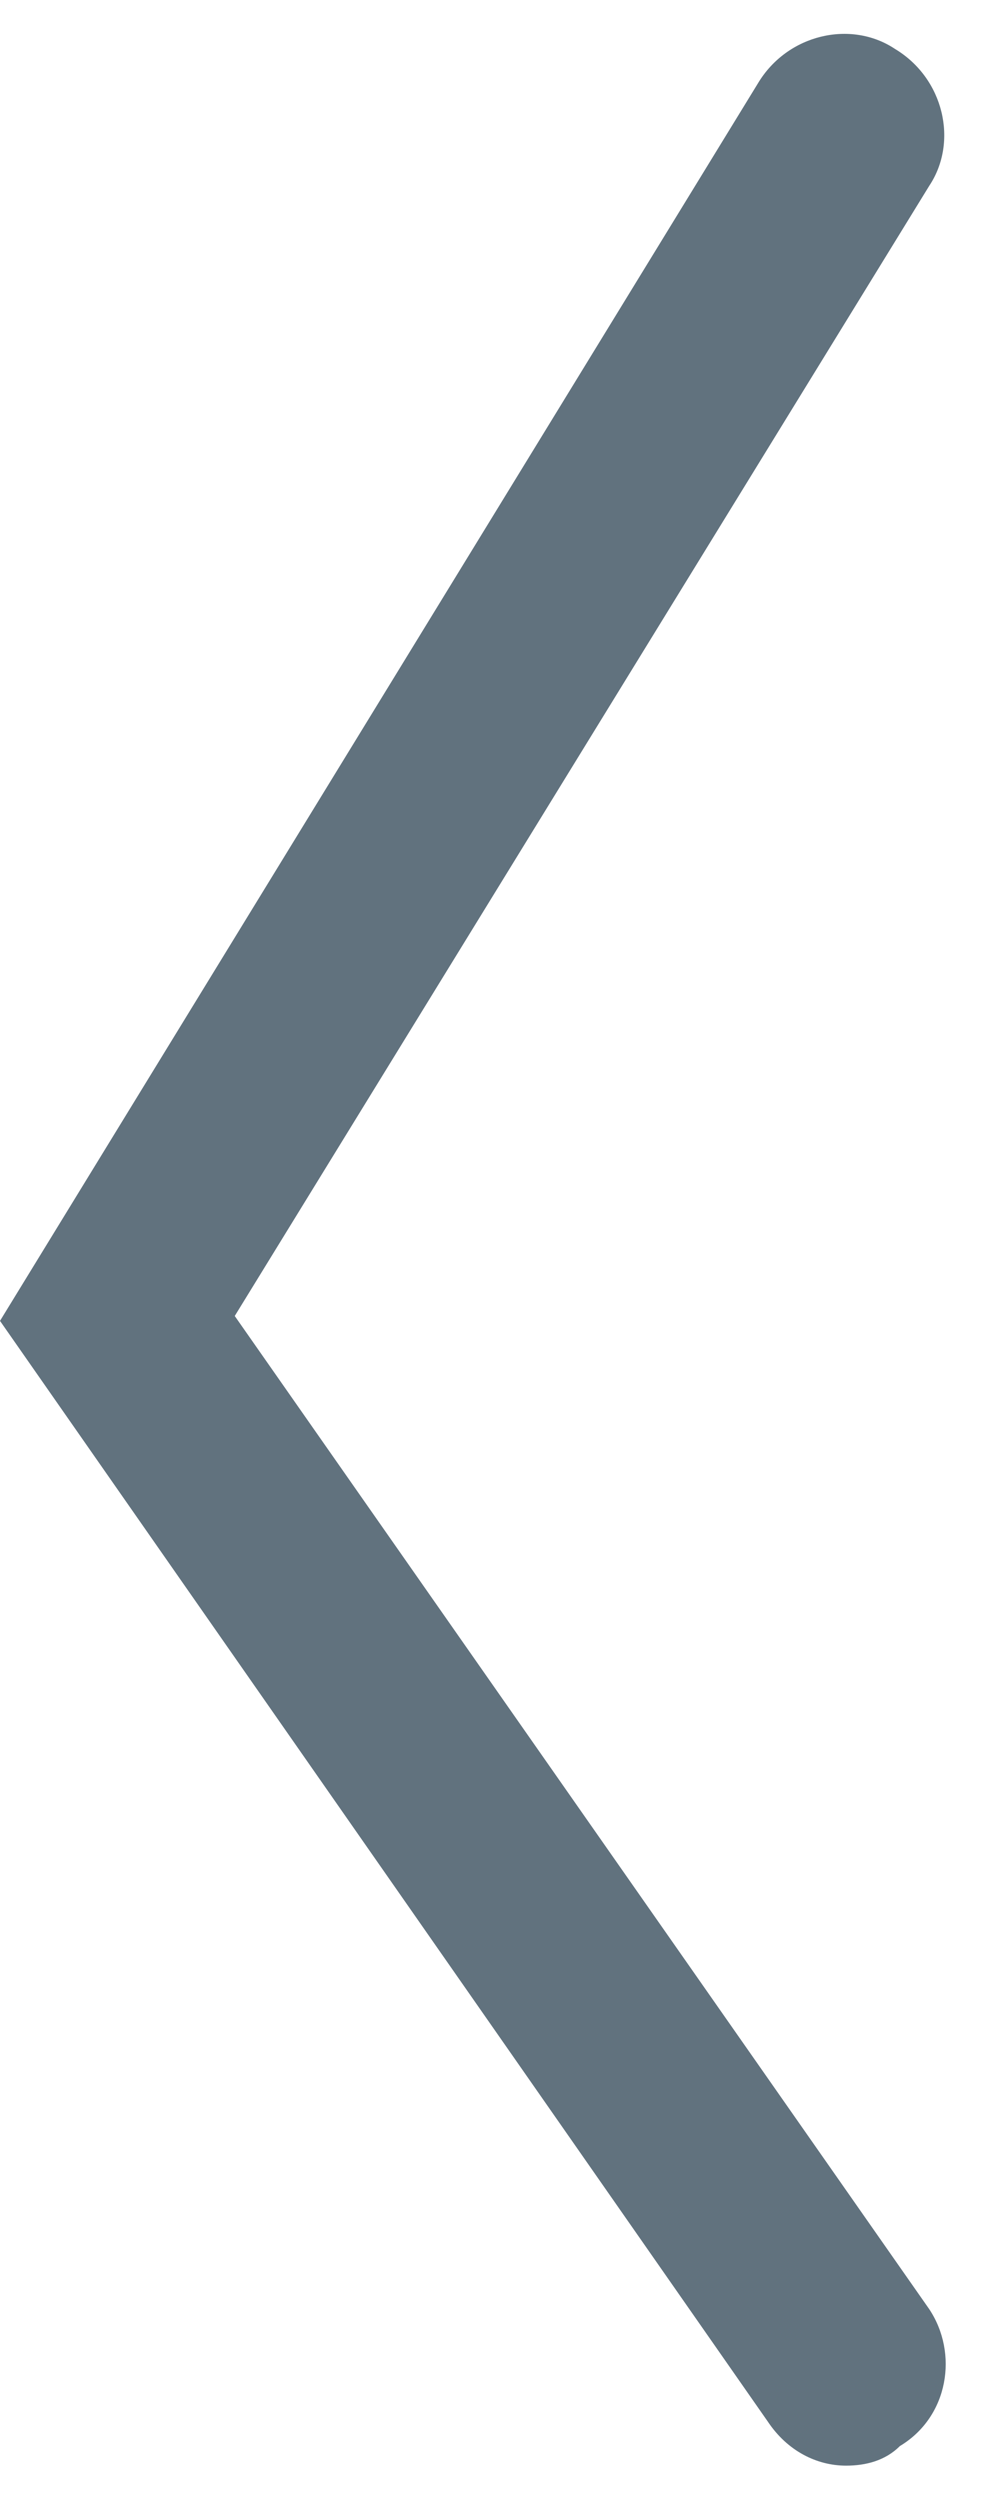
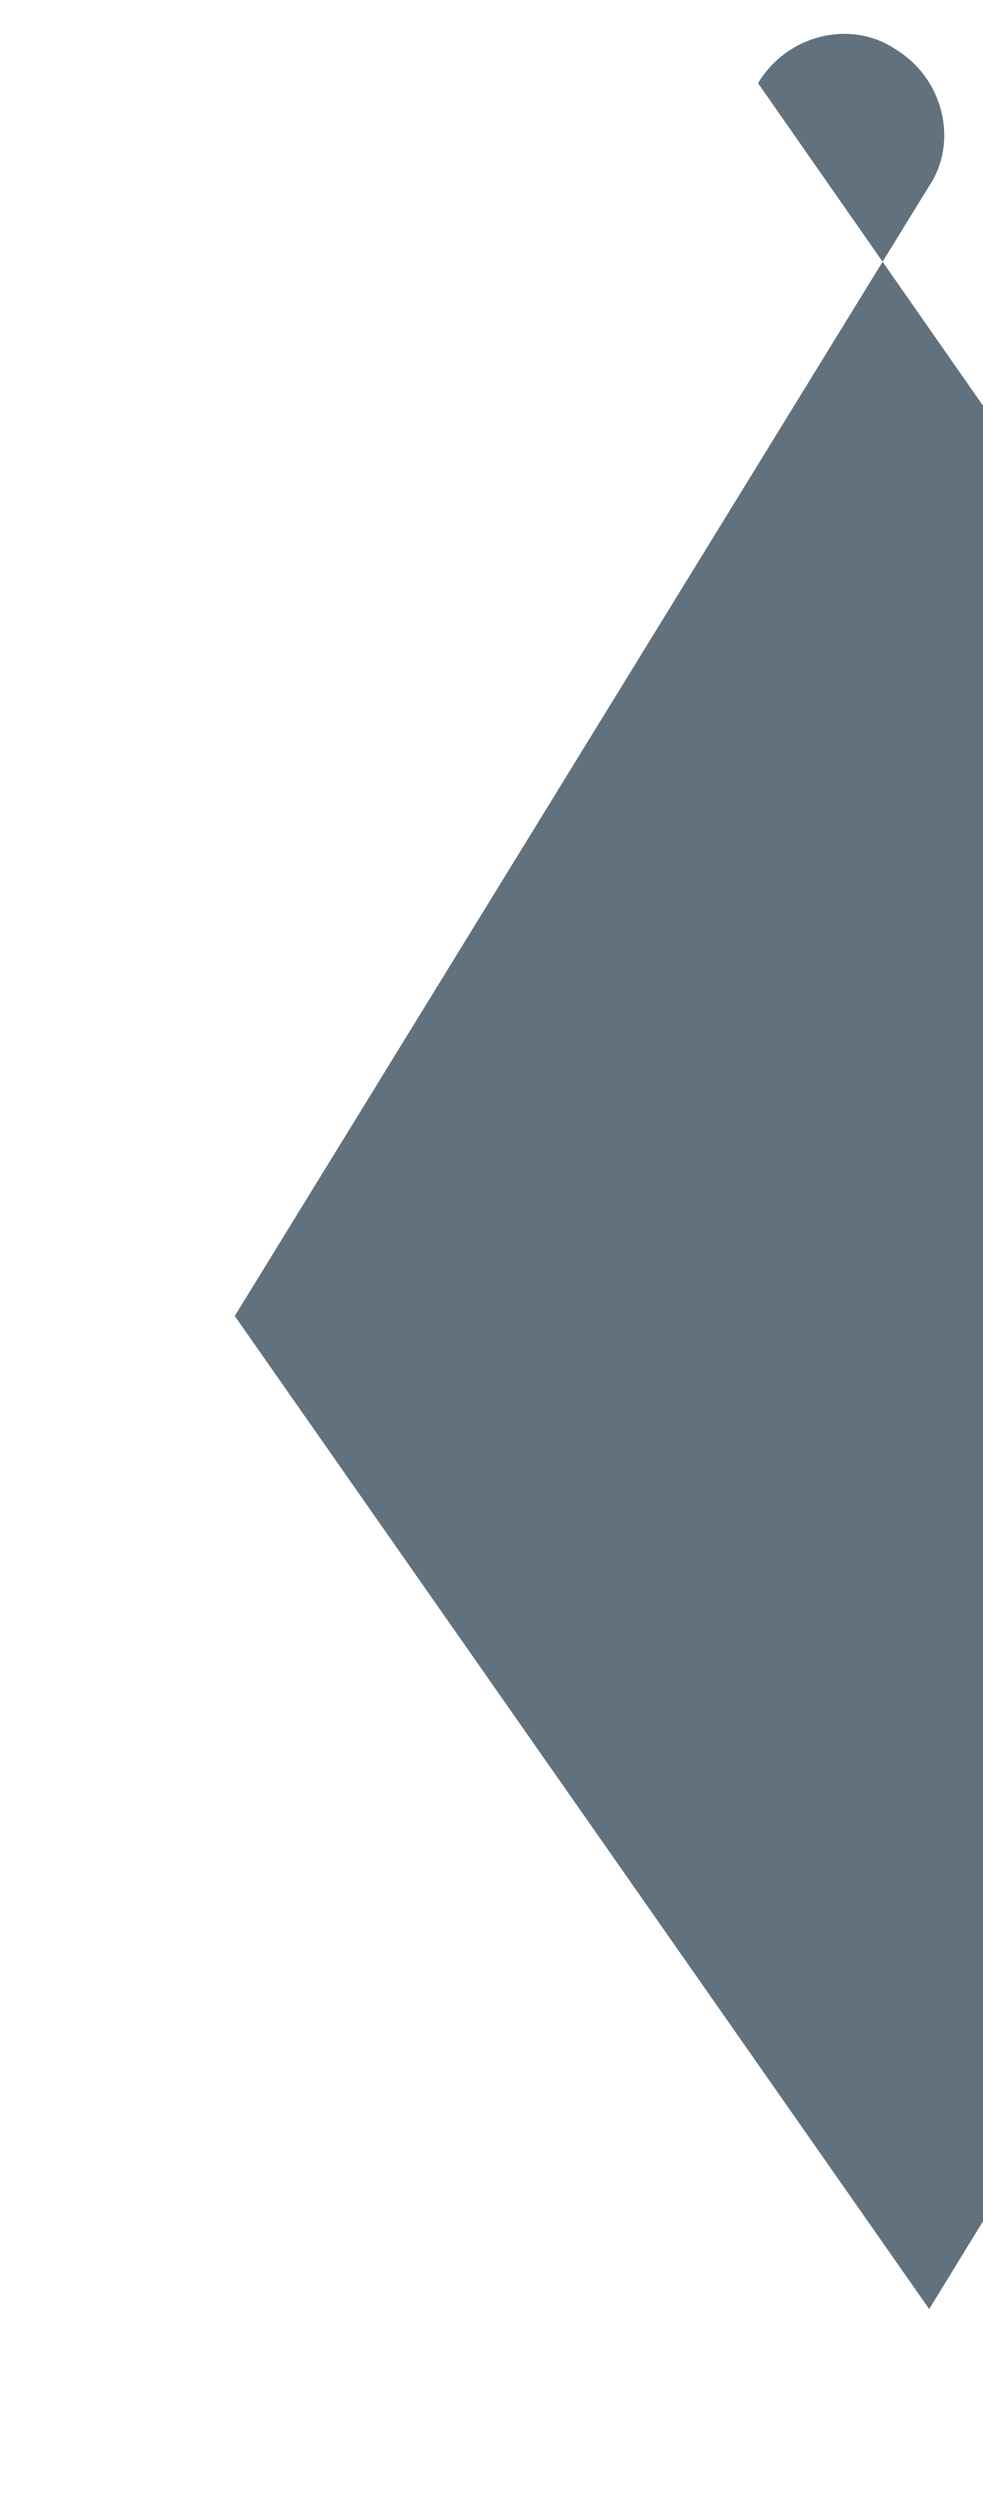
<svg xmlns="http://www.w3.org/2000/svg" viewBox="0 0 20.1 51.1" style="enable-background:new 0 0 20.1 51.1" xml:space="preserve">
-   <path d="M19 47.2 4.8 26.9 19 3.8c.6-.9.3-2.2-.7-2.8-.9-.6-2.2-.3-2.8.7L0 27l15.7 22.5c.4.6 1 .9 1.6.9.4 0 .8-.1 1.1-.4 1-.6 1.2-1.9.6-2.8z" style="fill:#61727e" />
+   <path d="M19 47.2 4.8 26.9 19 3.8c.6-.9.3-2.2-.7-2.8-.9-.6-2.2-.3-2.8.7l15.7 22.5c.4.6 1 .9 1.6.9.4 0 .8-.1 1.1-.4 1-.6 1.2-1.9.6-2.8z" style="fill:#61727e" />
</svg>